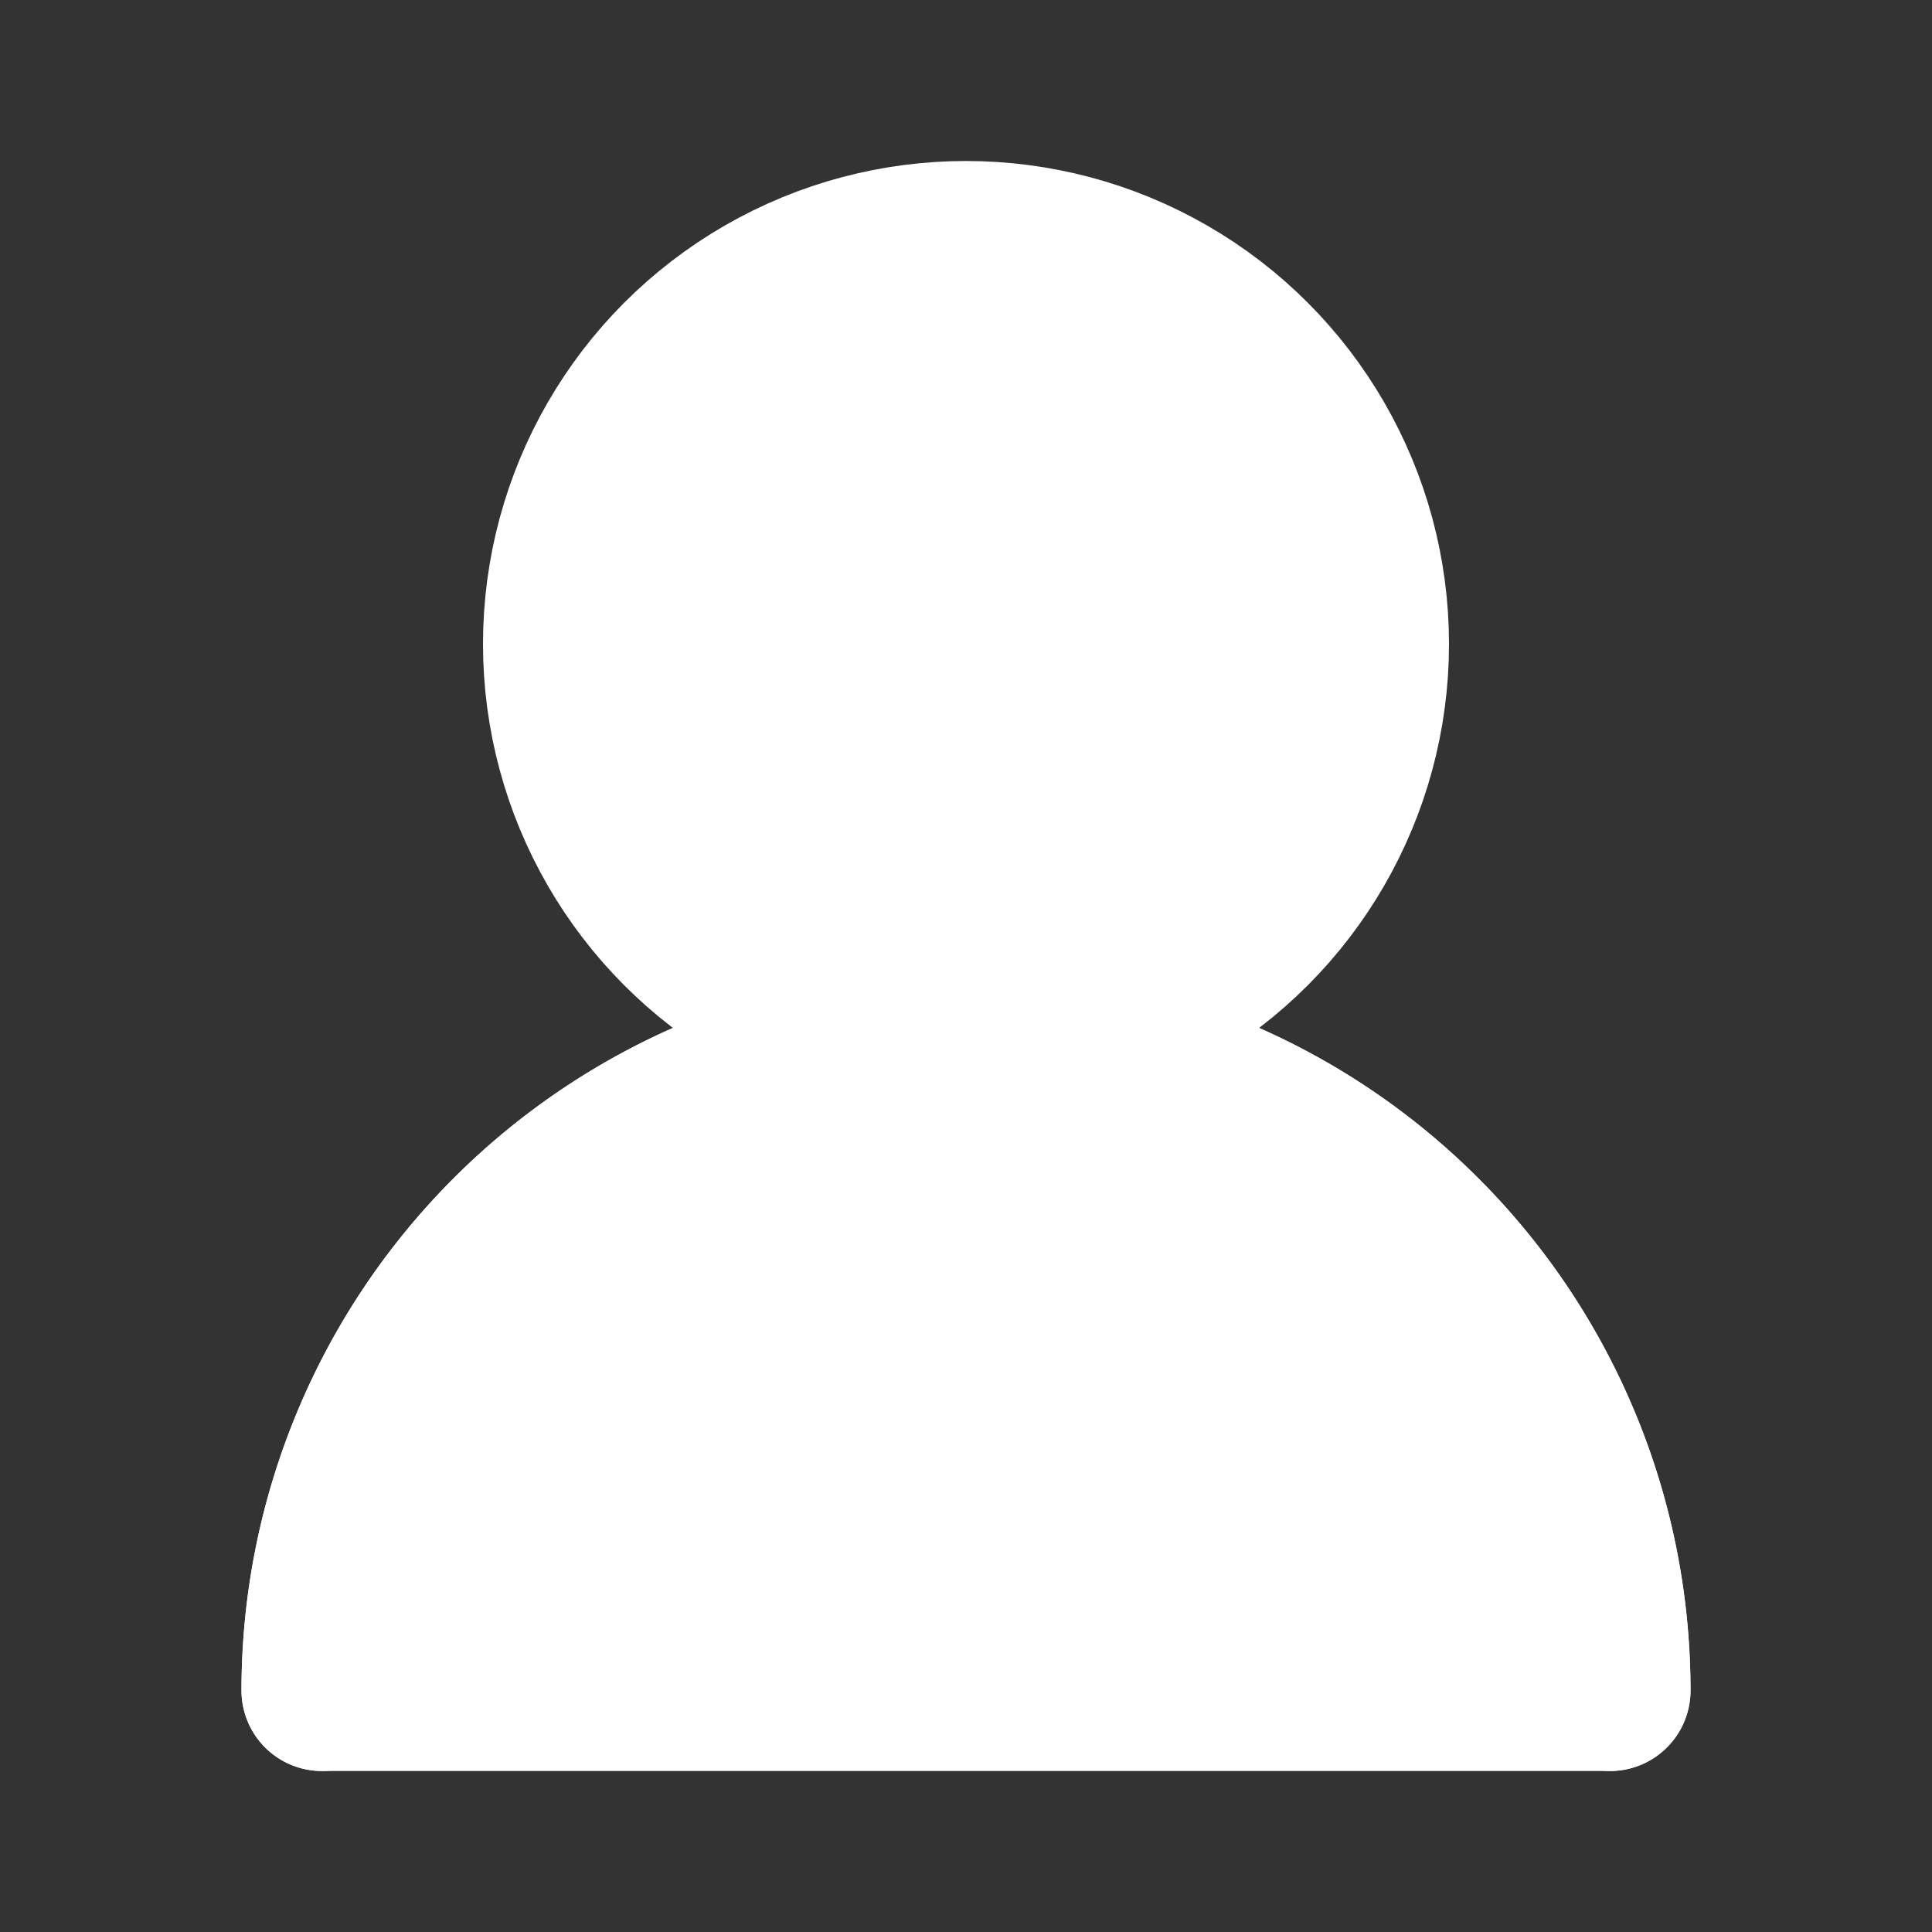
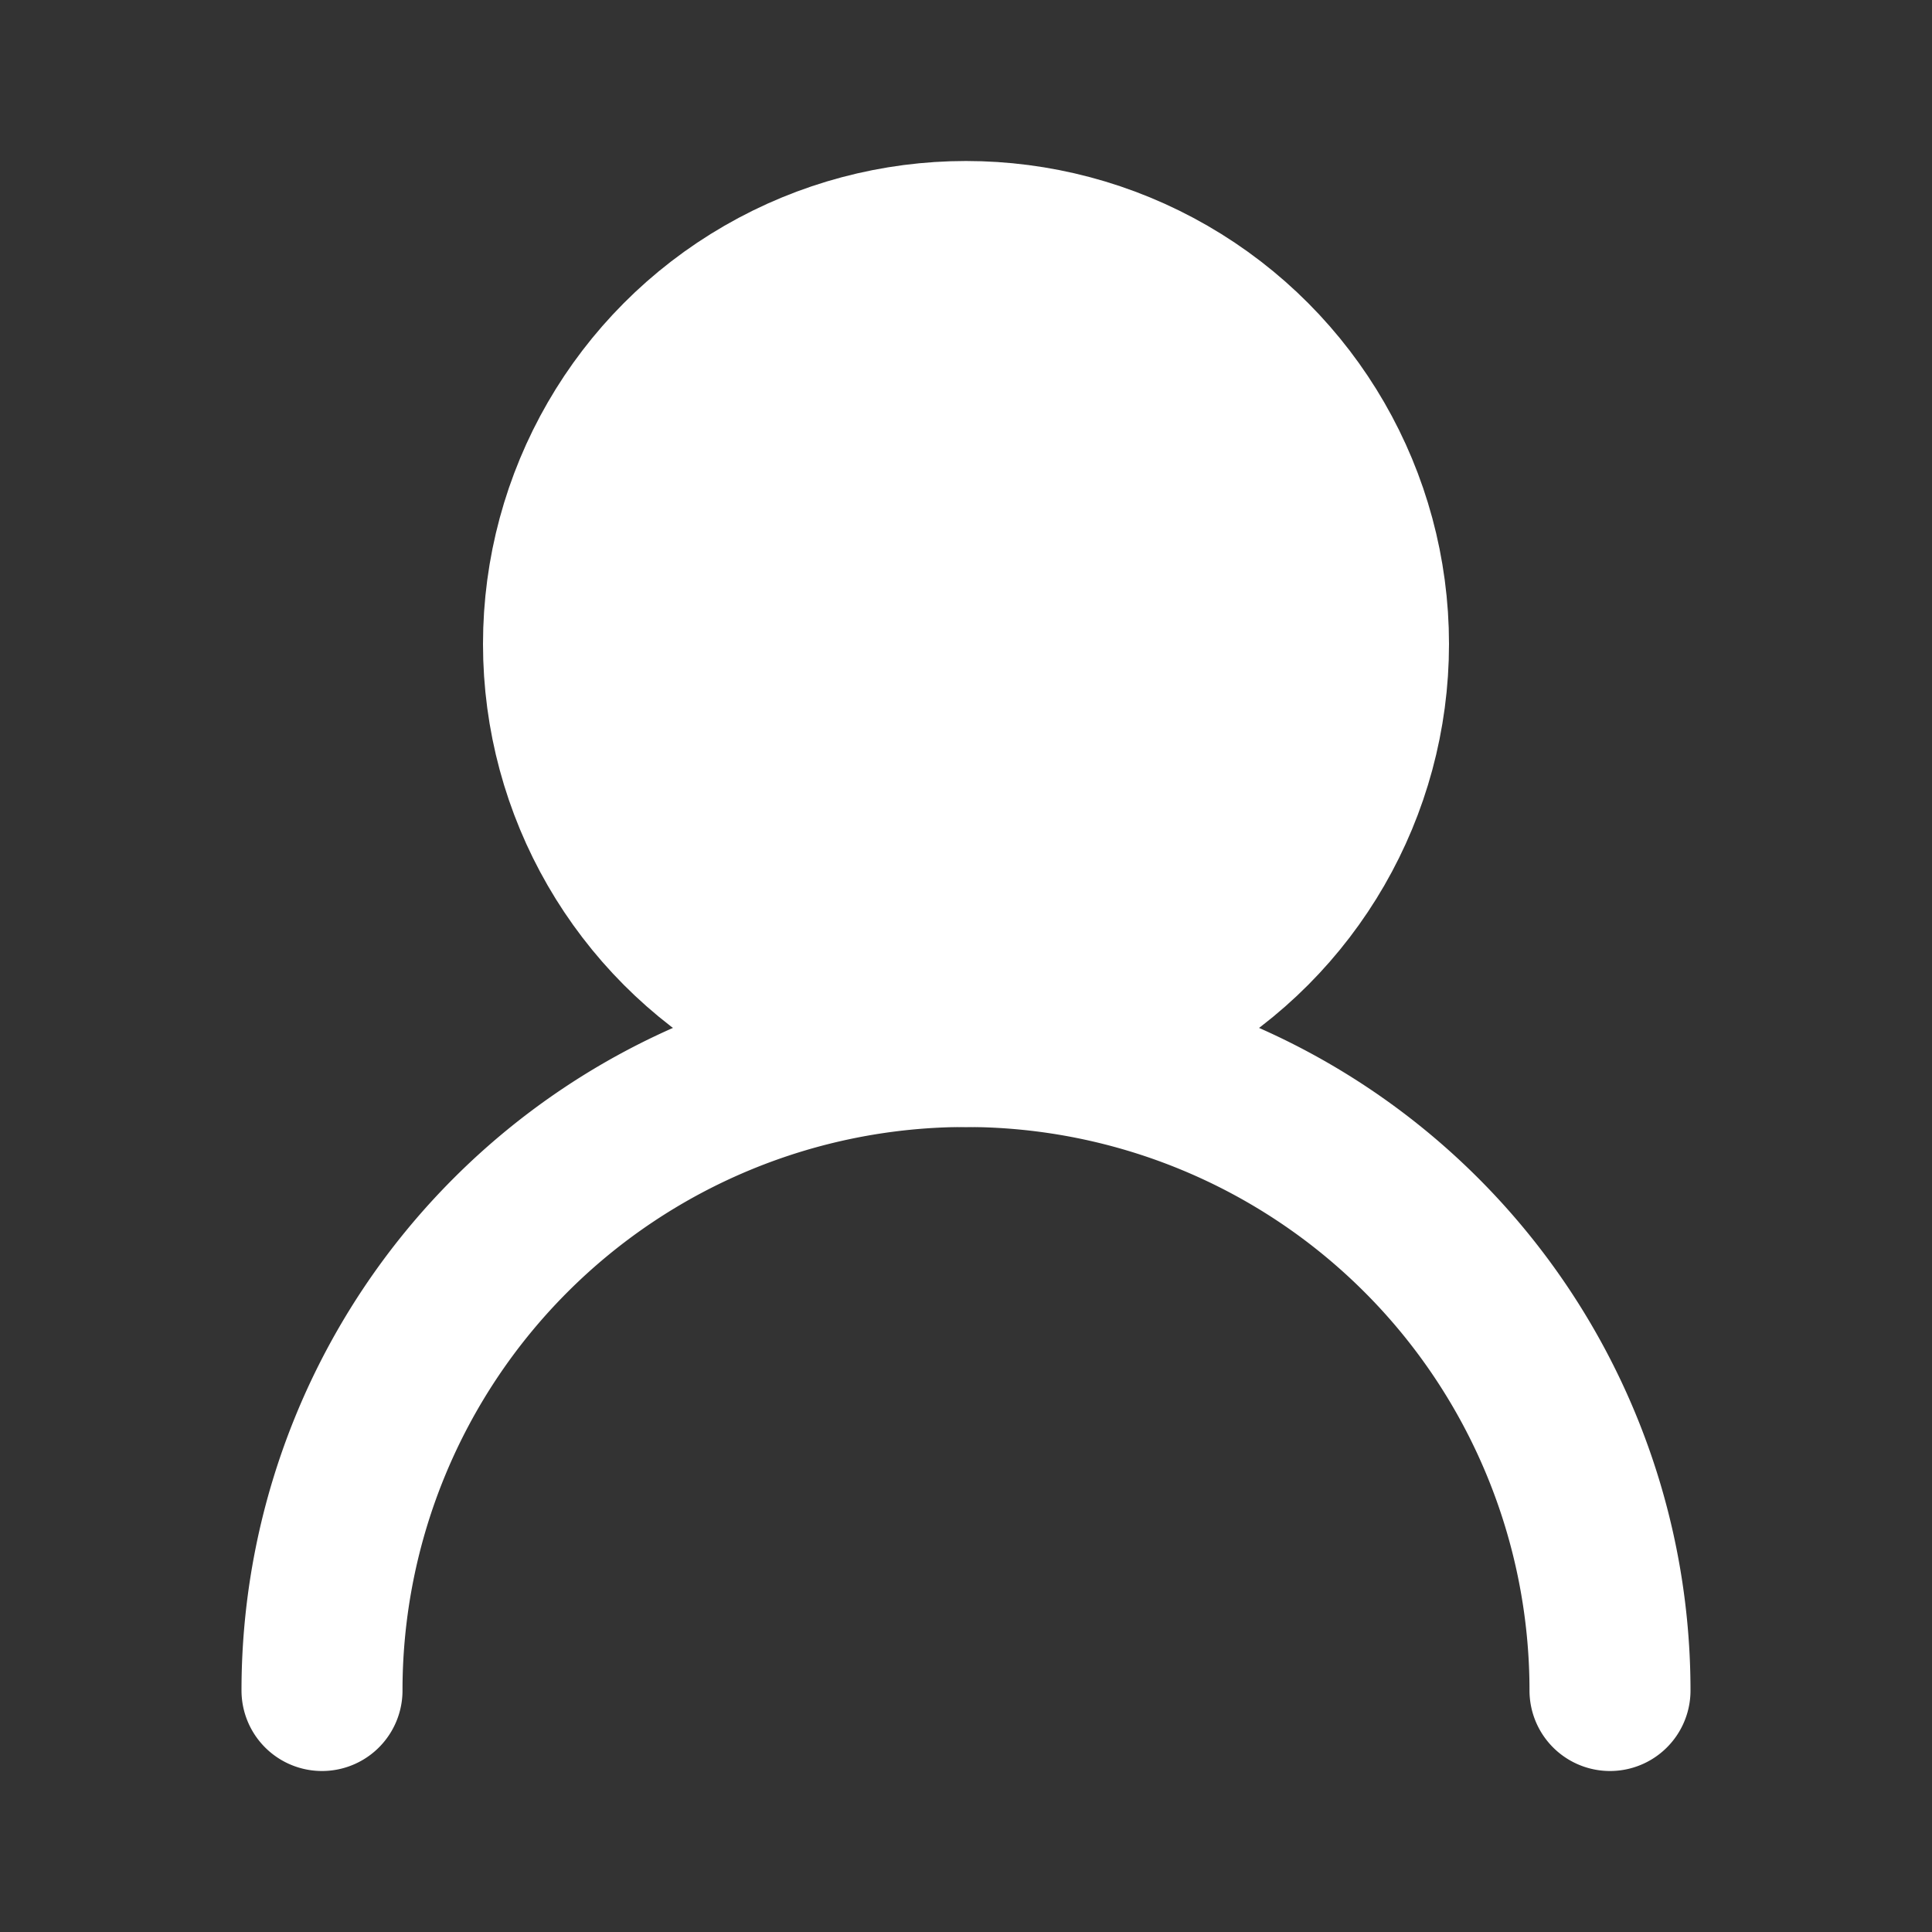
<svg xmlns="http://www.w3.org/2000/svg" width="1em" height="1em" viewBox="0 0 24 24">
  <rect x="0" y="0" width="24" height="24" fill="#333333" stroke="none" />
  <g fill="none" stroke="white" stroke-linecap="round" stroke-linejoin="round" stroke-width="2">
    <circle cx="12" cy="8" r="5" fill="white" />
    <path d="M20 21a8 8 0 1 0-16 0" />
-     <path fill="white" d="M12 13a8 8 0 0 0-8 8h16a8 8 0 0 0-8-8z" />
  </g>
</svg>